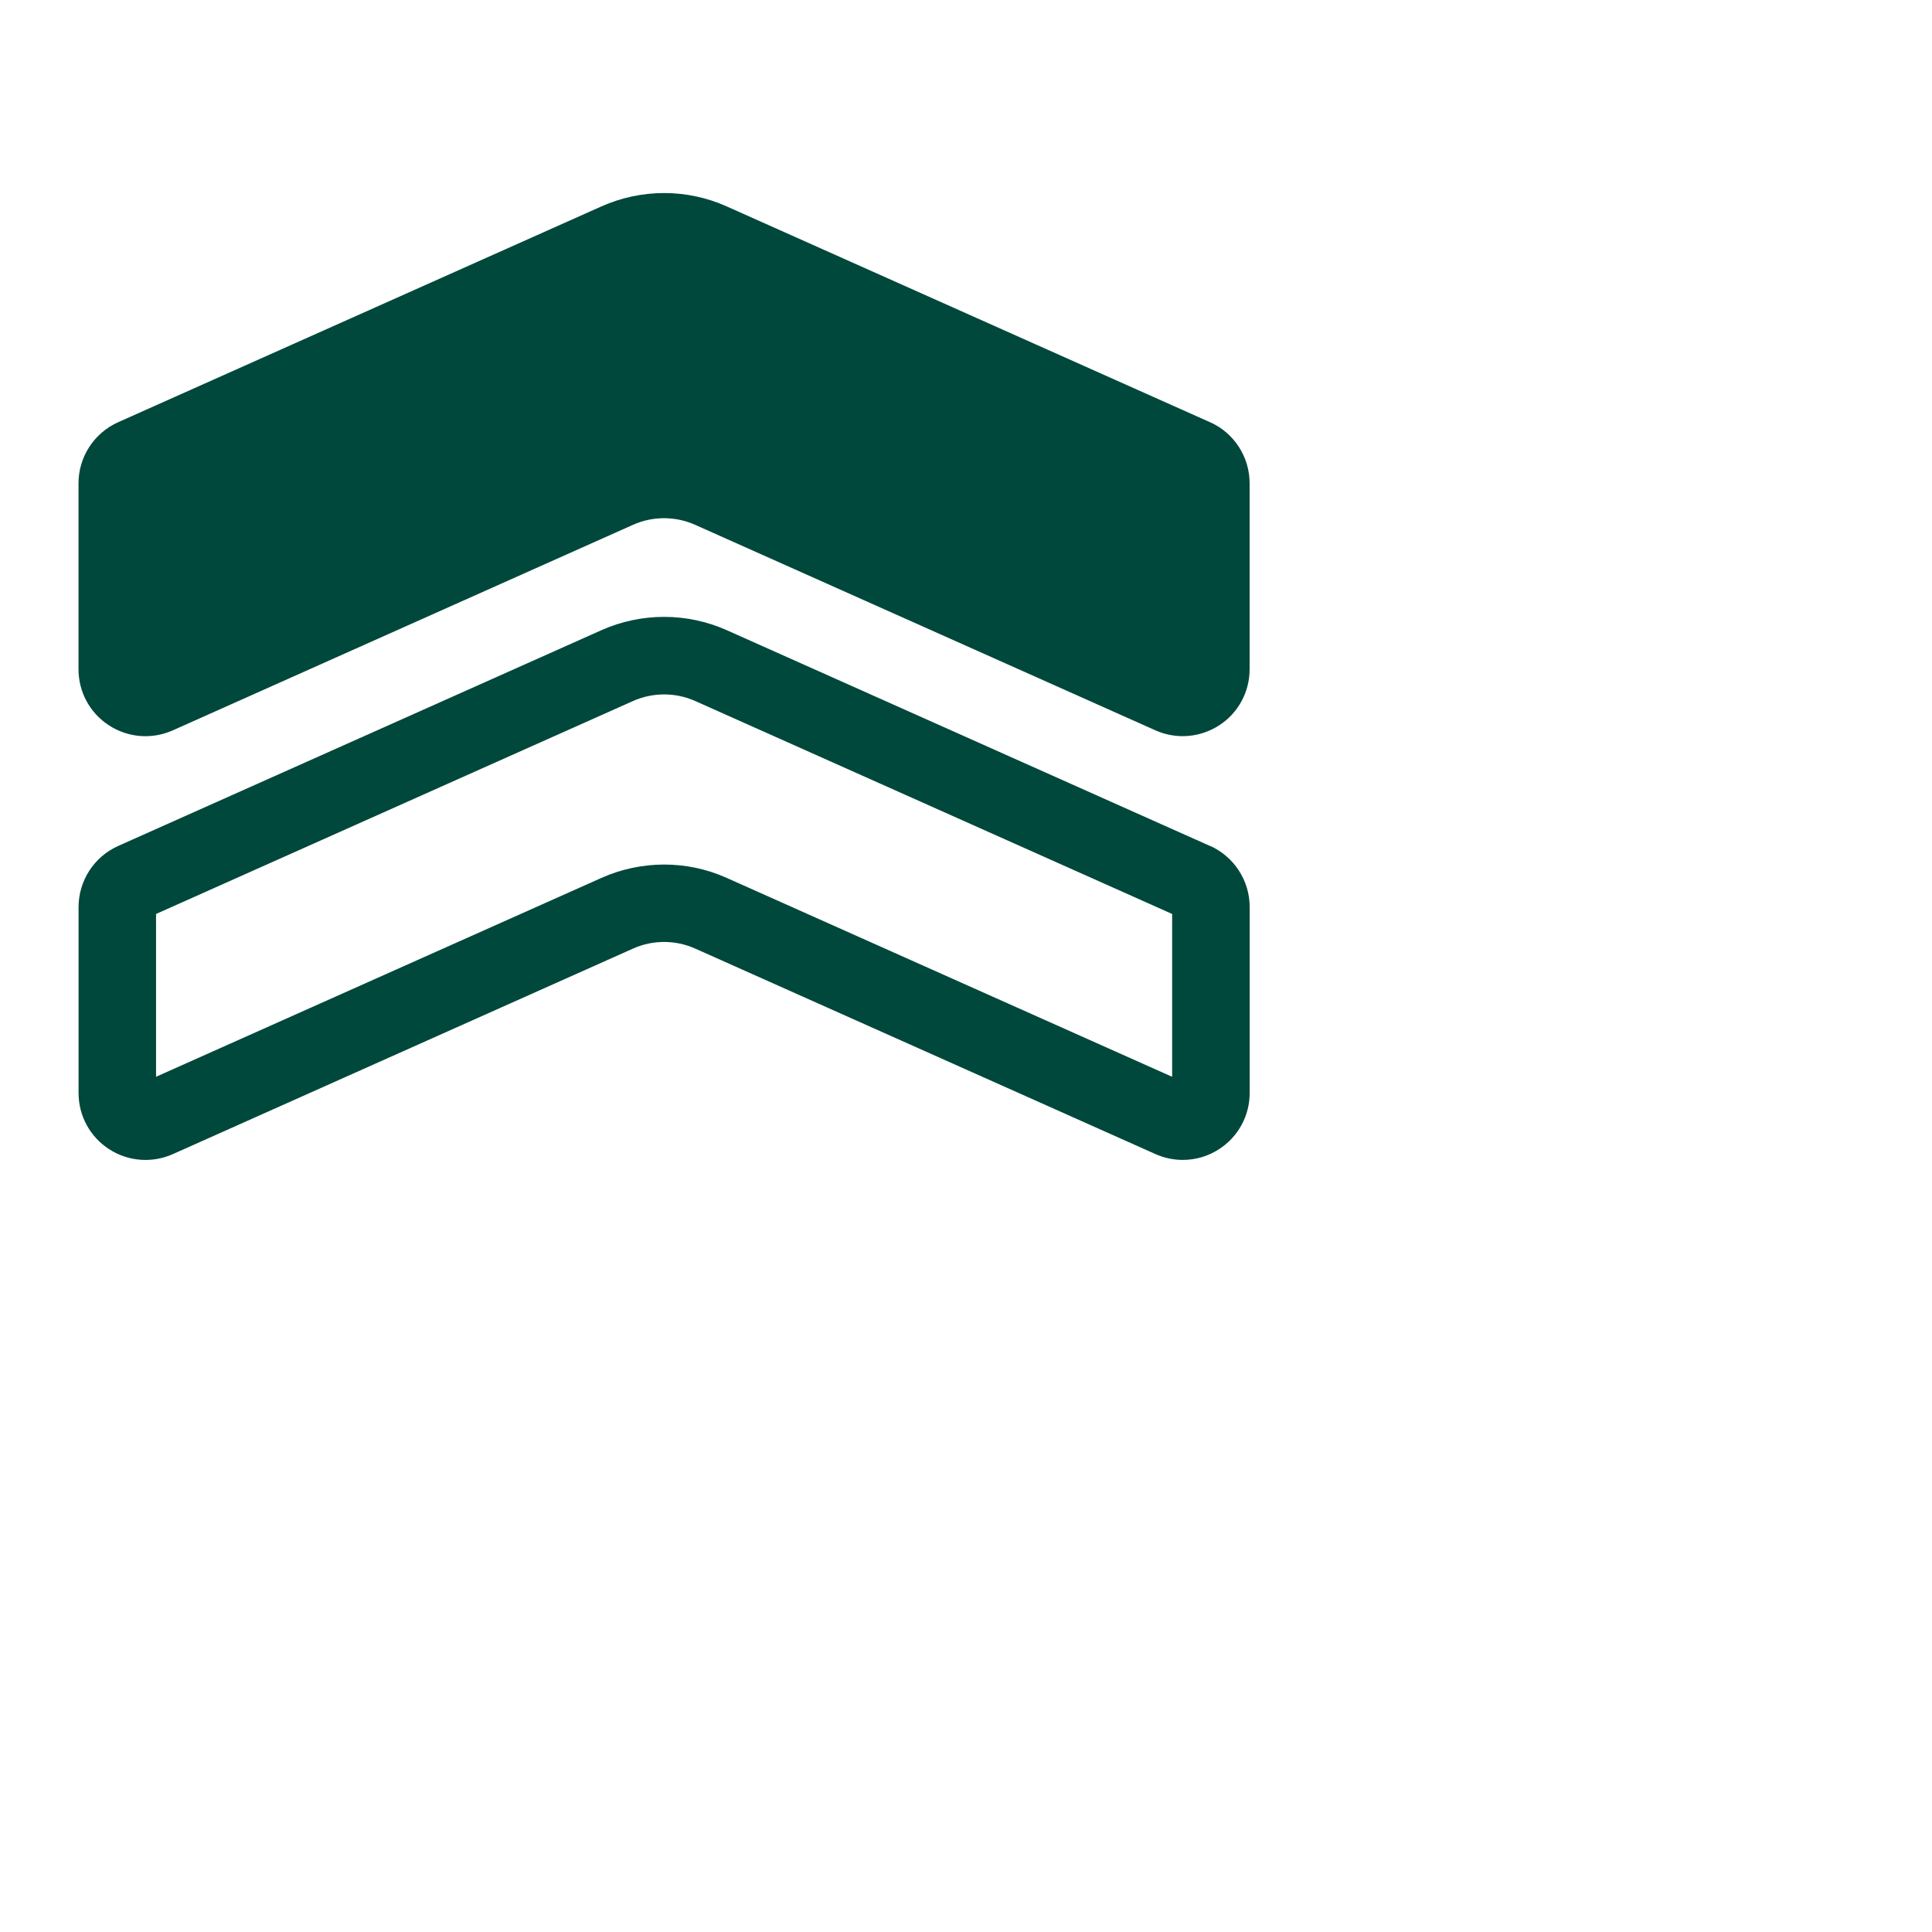
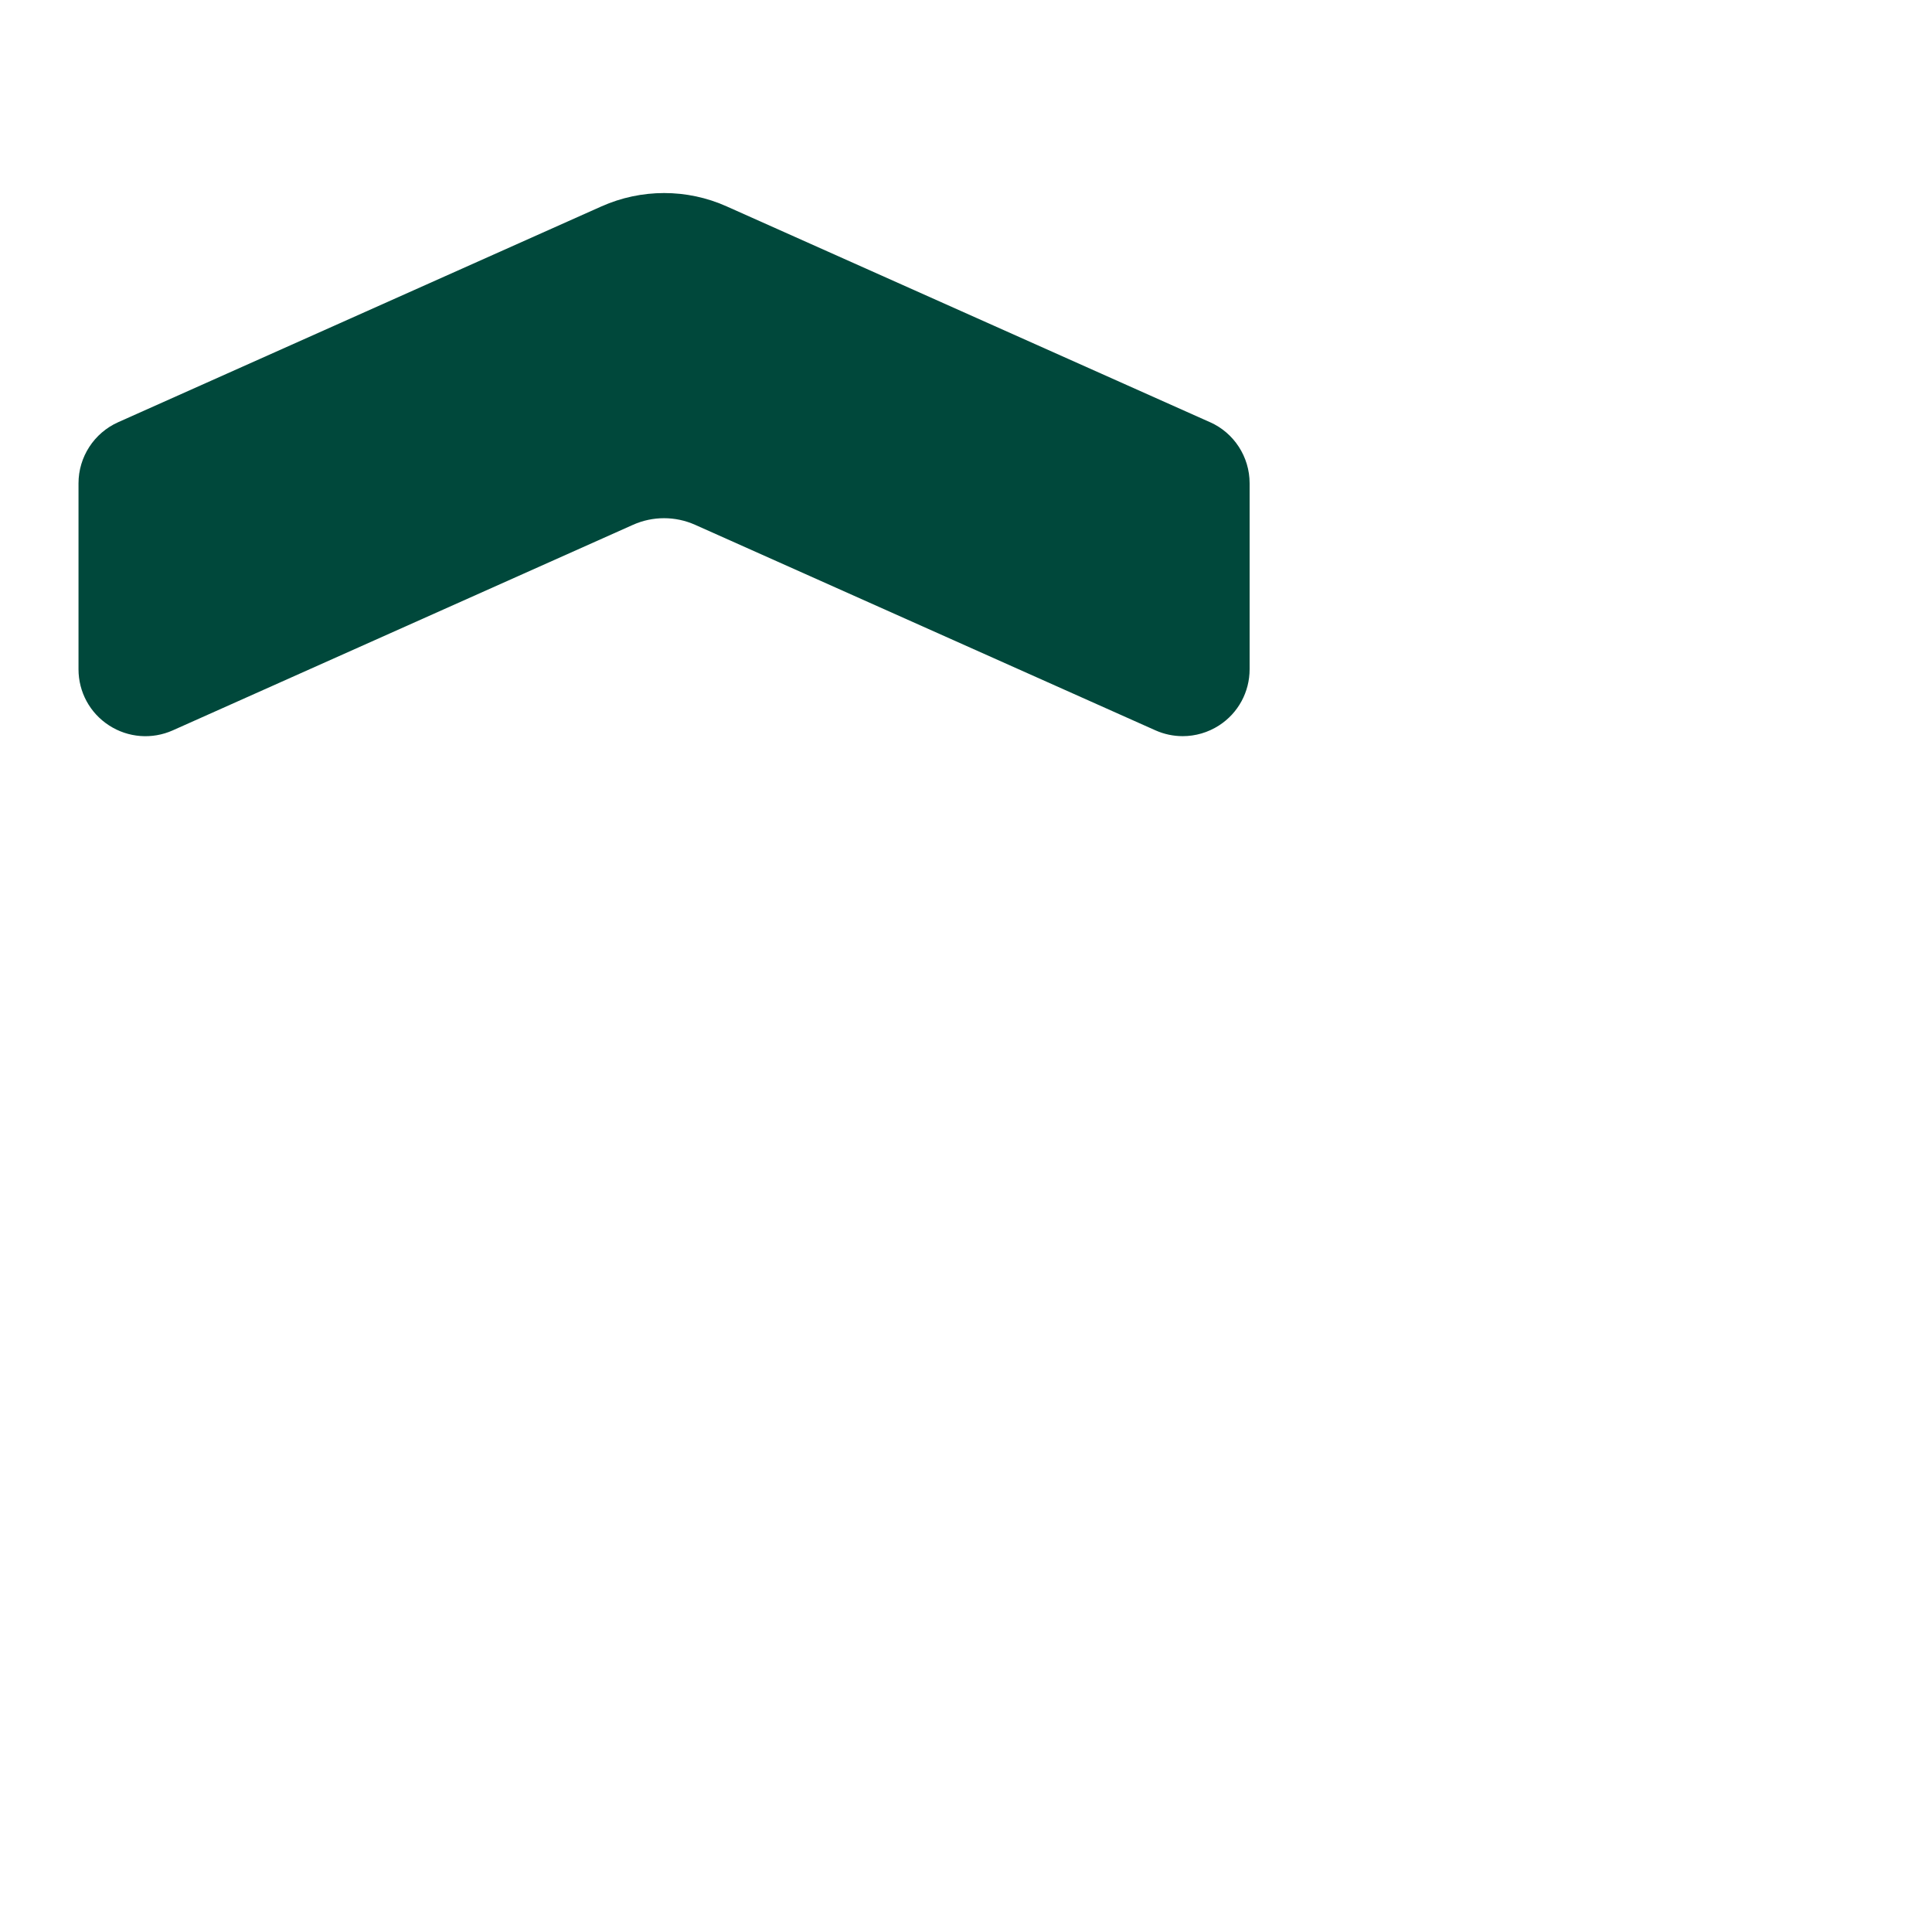
<svg xmlns="http://www.w3.org/2000/svg" id="Layer_1" data-name="Layer 1" viewBox="0 0 300 300">
  <defs>
    <style>
      .cls-1 {
        fill: #00483b;
        stroke-width: 0px;
      }
    </style>
  </defs>
-   <path class="cls-1" d="M187.89,131.36l-75.05-33.51c-6.18-2.75-13.26-2.75-19.44,0l-75.05,33.51c-3.74,1.67-6.15,5.4-6.15,9.49v28.87c0,3.54,1.77,6.8,4.74,8.72,2.96,1.92,6.67,2.21,9.9.77l71.47-31.92c3.07-1.37,6.57-1.36,9.63,0l71.47,31.91c1.36.61,2.81.91,4.25.91,1.98,0,3.94-.56,5.65-1.68,2.97-1.92,4.74-5.19,4.74-8.72v-28.87c0-4.09-2.41-7.82-6.16-9.5ZM182,167.2l-69.16-30.88c-6.17-2.77-13.26-2.76-19.45,0l-69.16,30.88v-25.28l74.07-33.07c3.07-1.36,6.58-1.36,9.64,0l74.07,33.07v25.27Z" />
  <path class="cls-1" d="M187.89,65.56l-75.05-33.51c-6.17-2.77-13.26-2.76-19.45,0L18.35,65.56c-3.74,1.67-6.16,5.39-6.16,9.49v28.87c0,3.54,1.77,6.8,4.74,8.72,2.96,1.92,6.67,2.21,9.9.77l71.47-31.92c3.07-1.37,6.57-1.36,9.63,0l71.47,31.91c1.36.61,2.81.91,4.25.91,1.97,0,3.93-.56,5.65-1.67,2.97-1.92,4.74-5.19,4.74-8.73v-28.87c0-4.1-2.42-7.83-6.16-9.49Z" />
</svg>